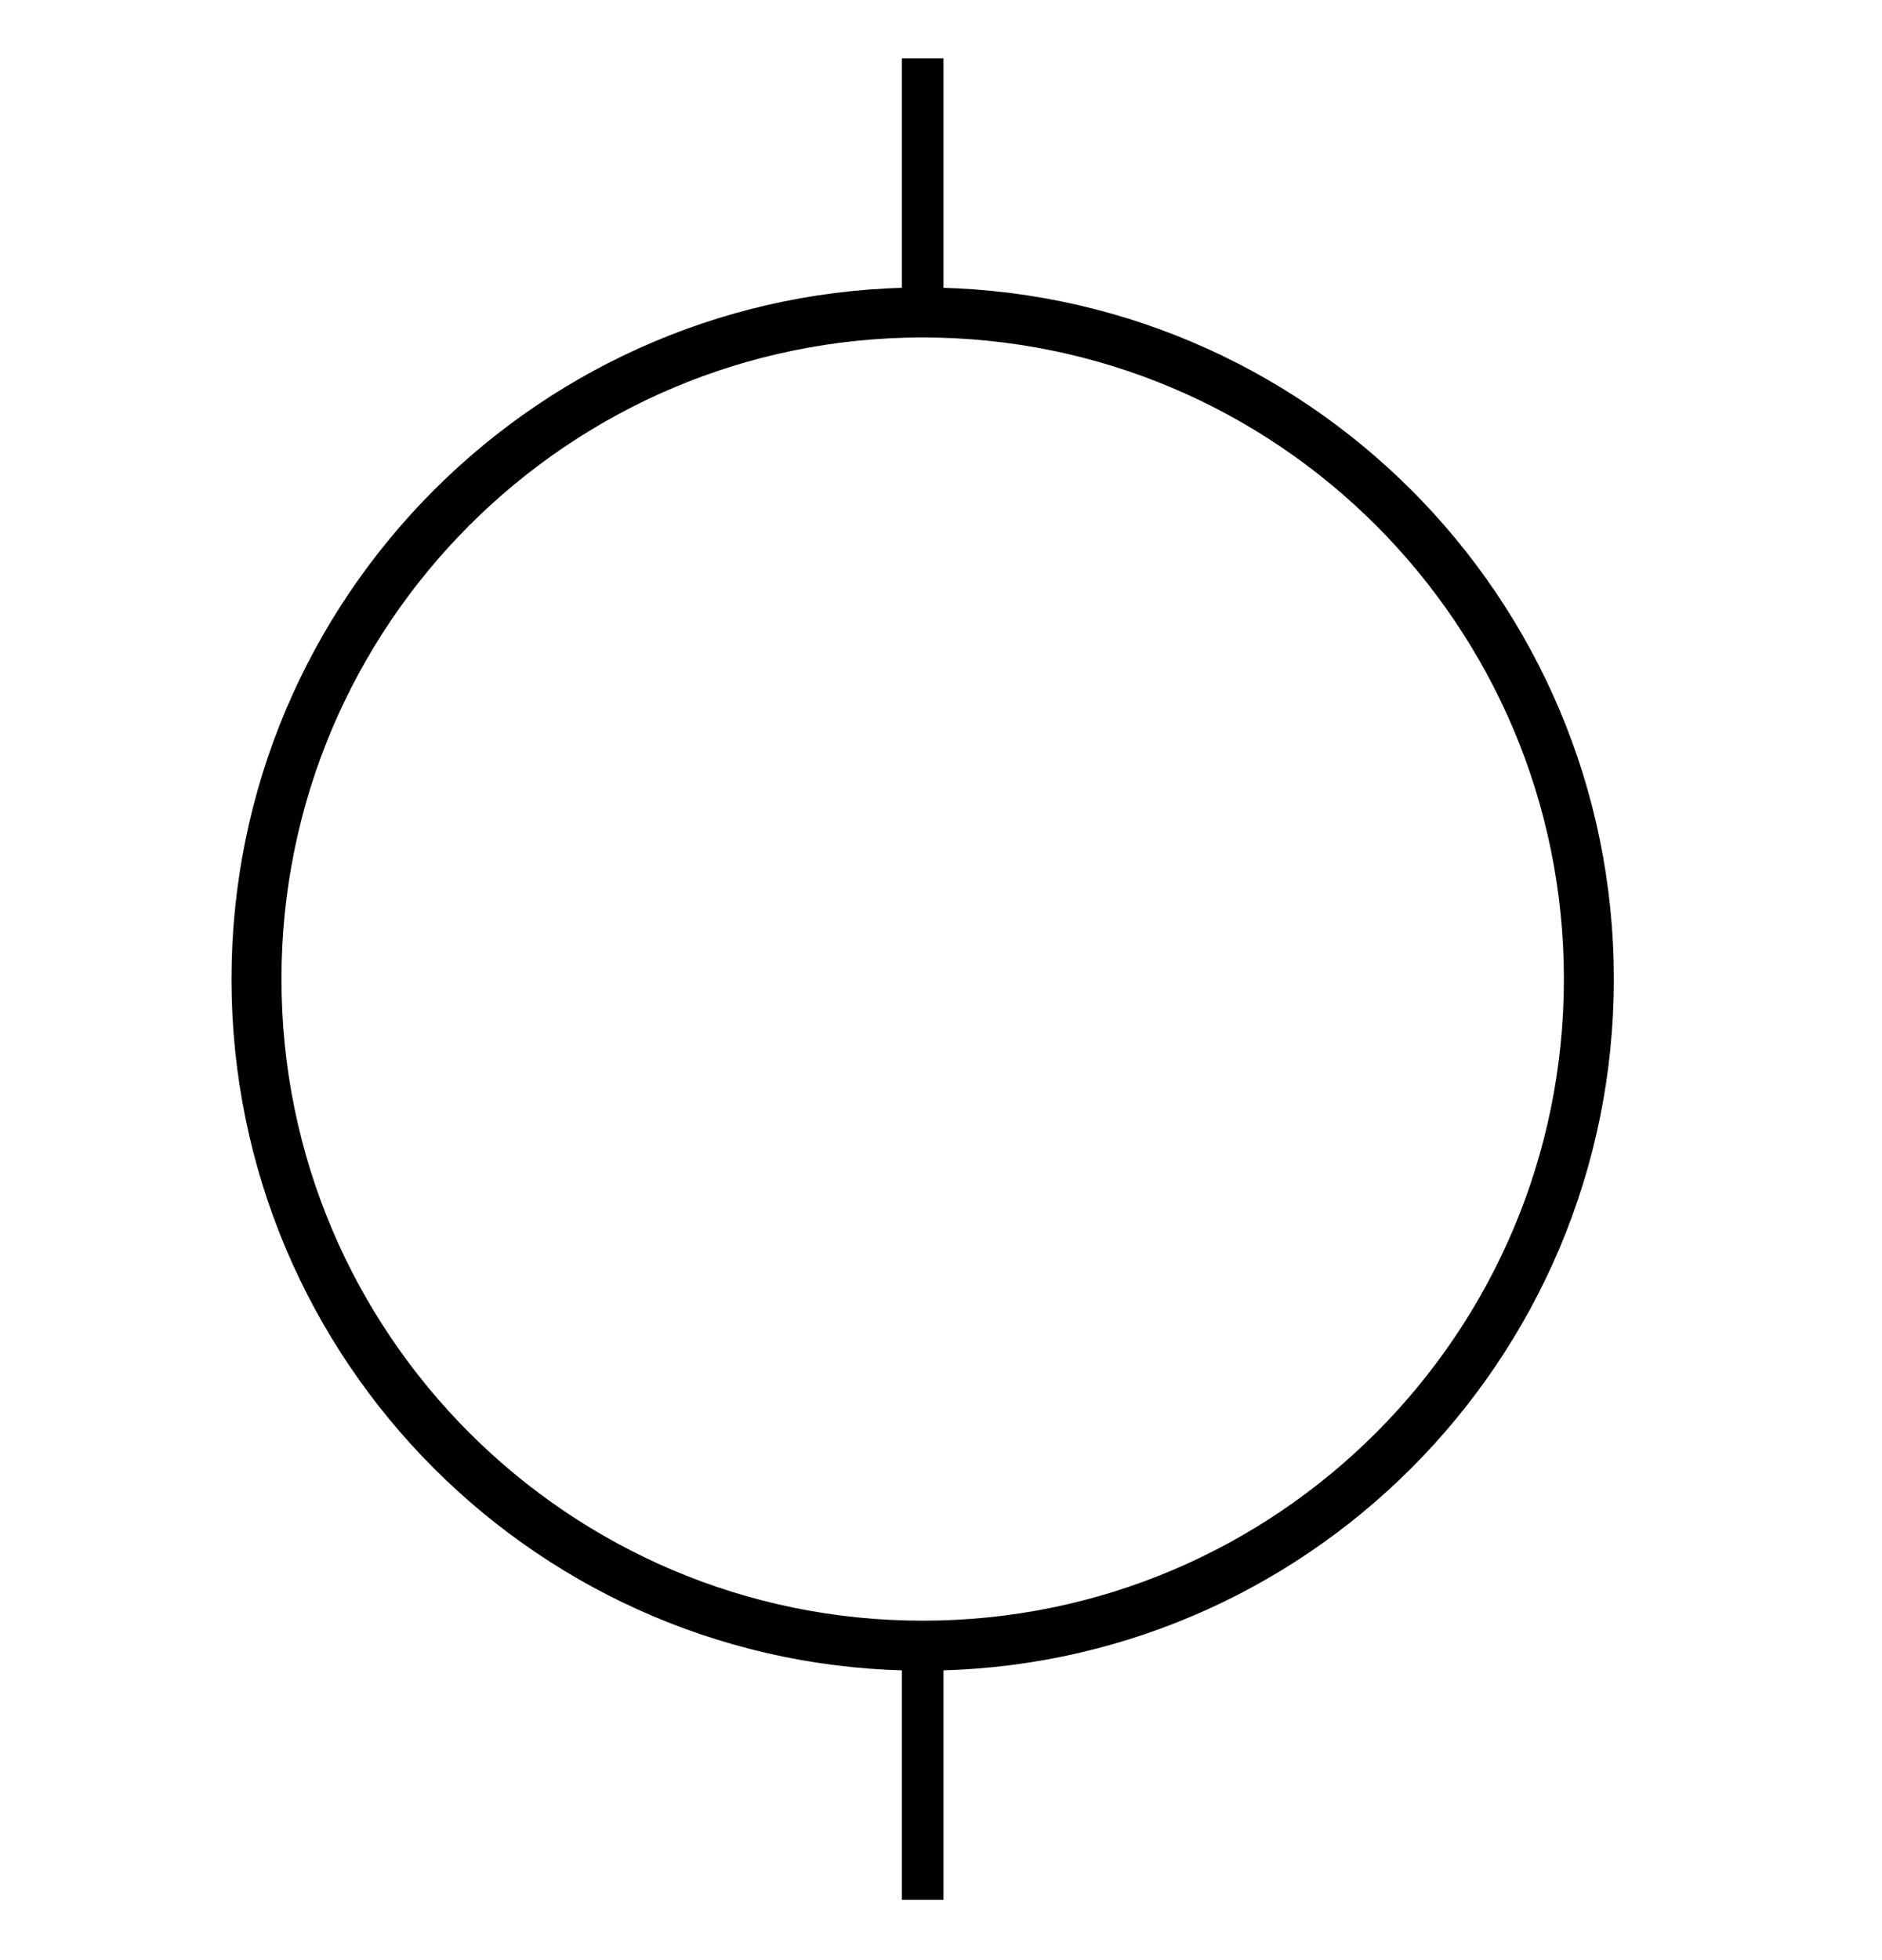
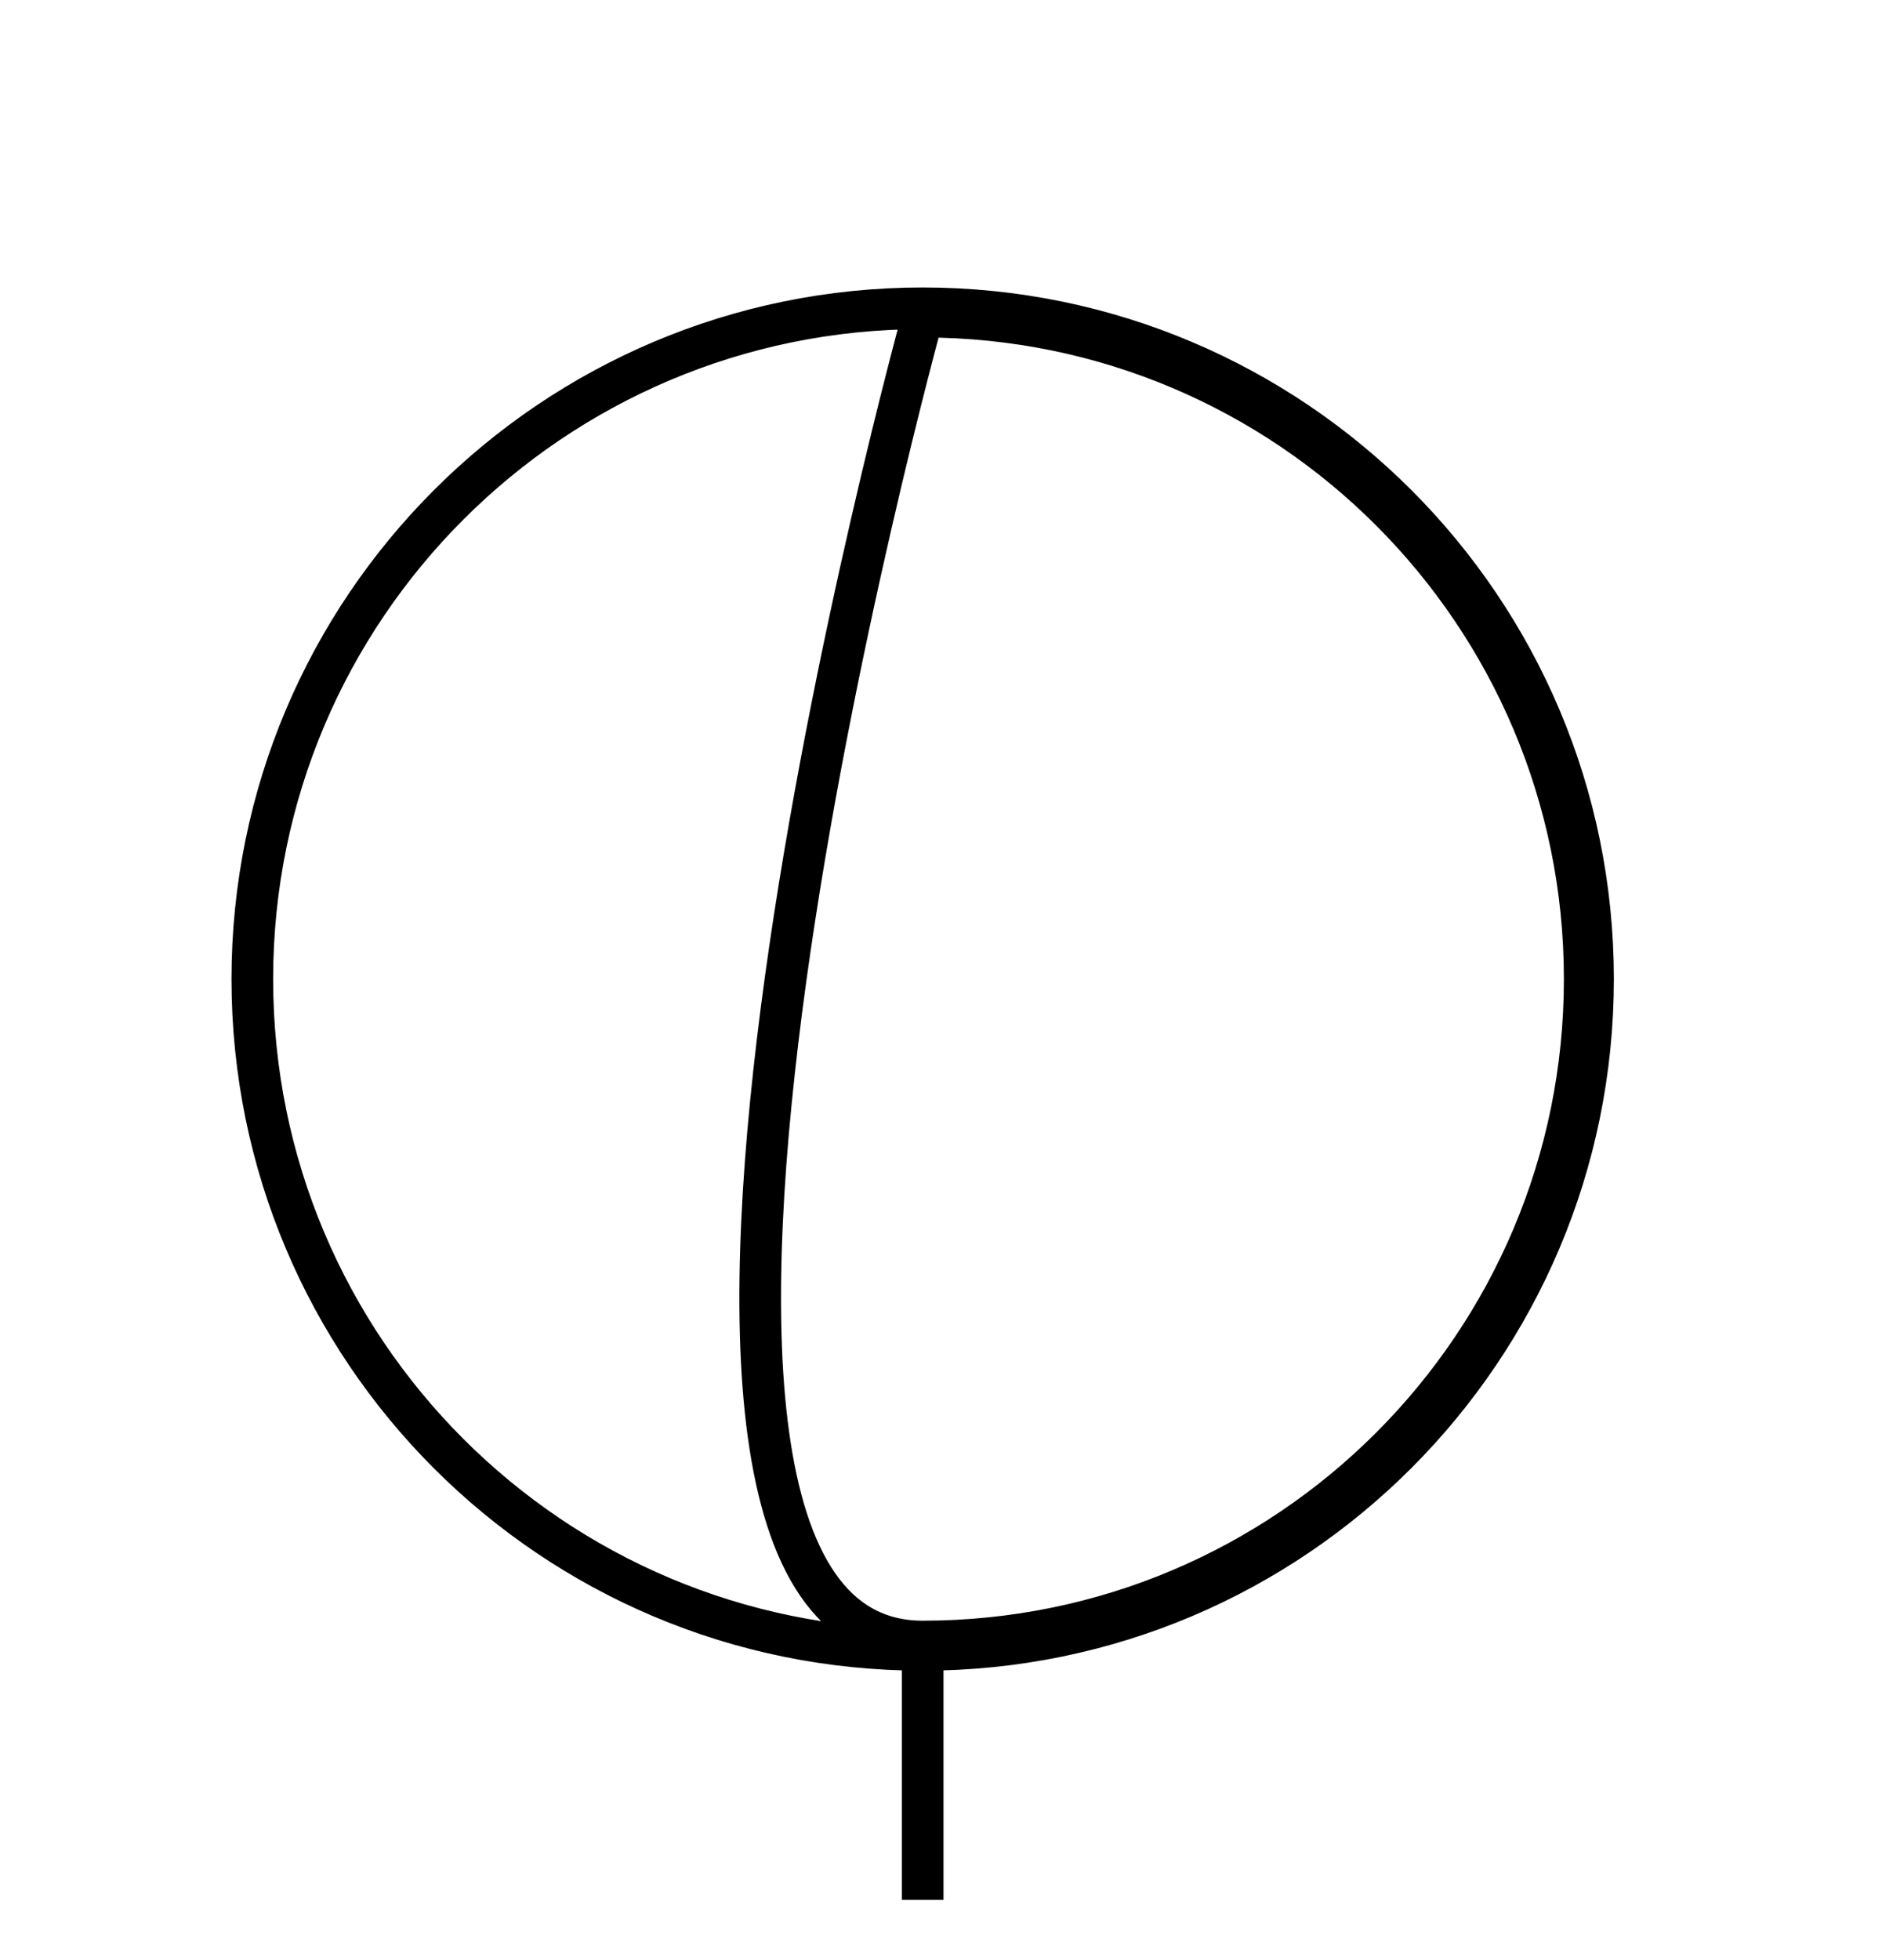
<svg xmlns="http://www.w3.org/2000/svg" version="1.1" id="Ebene_1" x="0px" y="0px" viewBox="0 0 226 235.2" style="enable-background:new 0 0 226 235.2;" xml:space="preserve">
  <style type="text/css">
	.st0{fill:none;stroke:#000000;stroke-width:5;stroke-miterlimit:10;}
</style>
  <title>kreis-vertikal</title>
  <g id="kreis-vertikal">
-     <path id="Kreis_1" class="st0" d="M110.8,198c-44.5,0-80.5-36-80.5-80.5S66.4,37,110.8,37s80.5,36,80.5,80.5   C191.3,161.9,155.3,198,110.8,198z M110.8,38c-43.9,0-79.5,35.6-79.5,79.5S66.9,197,110.8,197s79.5-35.6,79.5-79.5   C190.3,73.6,154.7,38,110.8,38z" />
-     <line id="_14_striche" class="st0" x1="110.8" y1="7" x2="110.8" y2="38" />
+     <path id="Kreis_1" class="st0" d="M110.8,198c-44.5,0-80.5-36-80.5-80.5S66.4,37,110.8,37s80.5,36,80.5,80.5   C191.3,161.9,155.3,198,110.8,198z M110.8,38S66.9,197,110.8,197s79.5-35.6,79.5-79.5   C190.3,73.6,154.7,38,110.8,38z" />
    <line id="_14_striche-2" class="st0" x1="110.8" y1="197" x2="110.8" y2="228" />
  </g>
</svg>